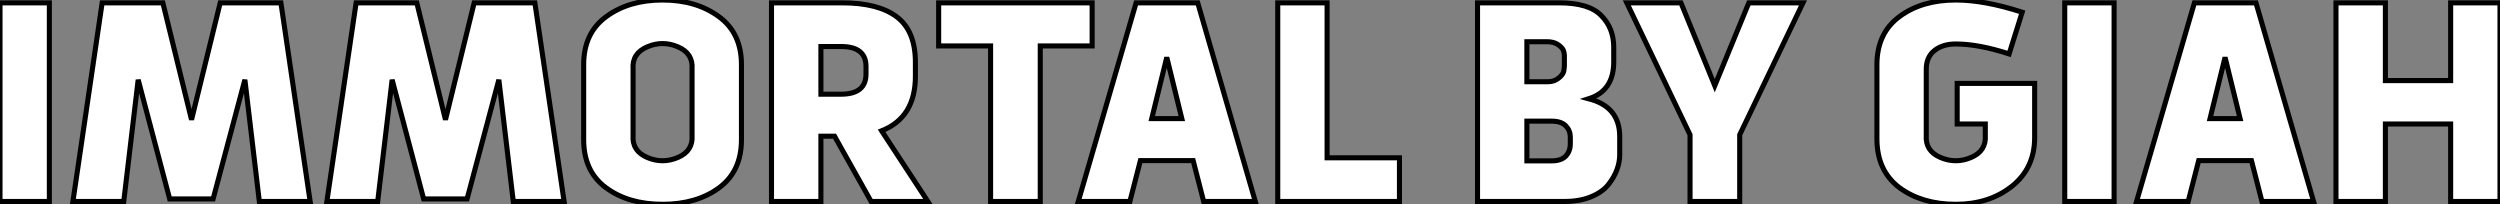
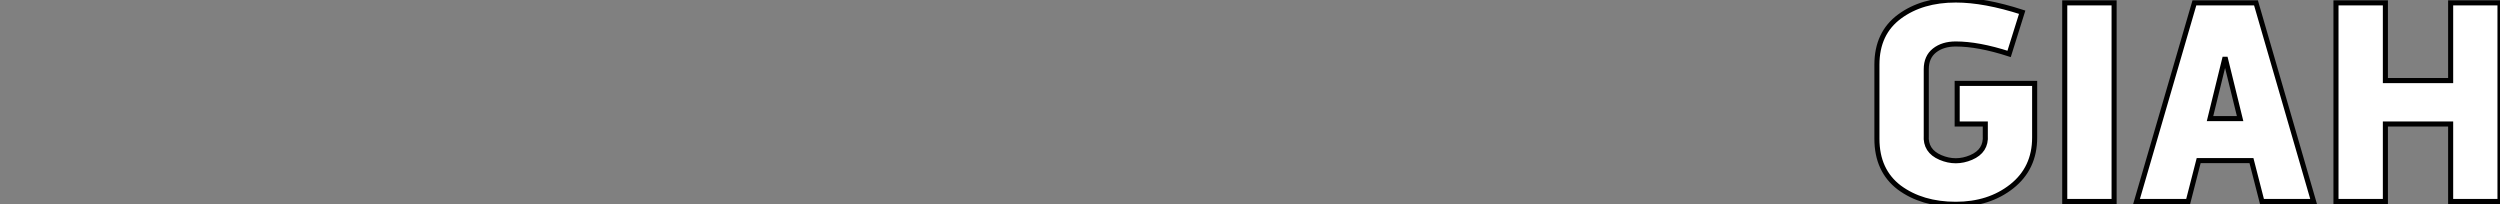
<svg xmlns="http://www.w3.org/2000/svg" viewBox="3.64 -39.76 493.39 40.32">
  <rect x="3.64" y="-39.76" width="493.39" height="40.32" fill="#808080" stroke="none" />
-   <path d="M13.38-39.20L13.38 0L3.64 0L3.64-39.20L13.38-39.20ZM41.44-16.13L47.10-39.20L59.08-39.20L64.85 0L54.82 0L51.97-24.02L45.70-0.50L37.13-0.50L30.91-24.02L28.06 0L18.03 0L23.80-39.20L35.78-39.20L41.44-16.13ZM91.56-16.13L97.22-39.20L109.20-39.20L114.97 0L104.94 0L102.09-24.02L95.82-0.50L87.25-0.50L81.03-24.02L78.18 0L68.15 0L73.92-39.20L85.90-39.20L91.56-16.13ZM149.97-26.99L149.97-26.99L149.97-12.21Q149.97-5.94 145.54-2.69Q141.12 0.56 134.40 0.56Q127.68 0.56 123.26-2.69Q118.83-5.94 118.83-12.21L118.83-12.21L118.83-26.99Q118.83-33.21 123.26-36.46L123.26-36.46Q127.74-39.76 134.40-39.76Q141.06-39.76 145.54-36.46L145.54-36.46Q149.97-33.21 149.97-26.99ZM140.22-13.05L140.22-13.05L140.22-26.15Q140.45-29.23 137.42-30.52Q134.40-31.81 131.38-30.52Q128.35-29.23 128.58-26.15L128.58-26.15L128.58-13.05Q128.35-9.97 131.38-8.68Q134.40-7.39 137.42-8.68Q140.45-9.97 140.22-13.05ZM165.65 0L155.90 0L155.90-39.20L169.85-39.20Q176.96-39.20 180.63-36.43Q184.30-33.66 184.30-27.44L184.30-27.44L184.30-24.70Q184.30-16.58 177.63-13.94L177.63-13.94L186.76 0L175.56 0L168.34-12.88L165.65-12.88L165.65 0ZM169.62-30.58L165.65-30.58L165.65-21.17L169.62-21.17Q174.55-21.17 174.55-25.14L174.55-25.14L174.55-26.66Q174.55-30.58 169.62-30.58L169.62-30.58ZM199.14 0L199.14-30.69L188.89-30.69L188.89-39.20L219.18-39.20L219.18-30.69L208.94-30.69L208.94 0L199.14 0ZM227.86-39.20L240.02-39.20L251.38 0L241.19 0L239.12-8.06L228.70-8.06L226.63 0L216.44 0L227.86-39.20ZM236.88-16.35L233.91-28.45L230.94-16.35L236.88-16.35ZM255.81-39.20L265.55-39.20L265.55-8.62L279.83-8.62L279.83 0L255.81 0L255.81-39.20Z" fill="white" stroke="black" transform="scale(1,1)" />
-   <path d="M322.12-30.41L322.12-30.41L322.12-27.55Q322.12-21.84 317.19-20.27L317.19-20.27Q323.30-18.70 323.30-12.82L323.30-12.82L323.30-9.18Q323.30-7.78 322.76-6.30Q322.23-4.82 321.06-3.33Q319.88-1.85 317.64-0.92Q315.40 0 312.38 0L312.38 0L295.24 0L295.24-39.20L311.37-39.20Q317.25-39.20 319.66-36.68L319.66-36.68Q322.12-34.22 322.12-30.41ZM309.86-15.85L304.98-15.85L304.98-8.01L309.86-8.01Q311.76-8.01 312.66-8.96Q313.55-9.91 313.55-11.37L313.55-11.37L313.55-12.71Q313.55-14 312.66-14.92Q311.76-15.85 309.86-15.85L309.86-15.85ZM308.90-31.53L304.98-31.53L304.98-23.63L309.13-23.63Q310.36-23.63 311.23-24.33Q312.10-25.03 312.26-25.70L312.26-25.70Q312.38-26.49 312.38-26.88L312.38-26.88L312.38-28.78Q312.38-29.29 312.18-29.82Q311.98-30.35 311.14-30.94Q310.30-31.53 308.90-31.53L308.90-31.53ZM324.70-39.20L335.39-39.20L342.06-22.85L348.78-39.20L359.47-39.20L346.98-13.16L346.98 0L337.18 0L337.18-13.16L324.70-39.20Z" fill="white" stroke="black" transform="scale(1,1)" />
  <path d="M374.06-12.38L374.06-26.99Q374.06-33.21 378.54-36.51L378.54-36.51Q382.96-39.76 389.62-39.76L389.62-39.76Q395.28-39.76 402.73-37.35L402.73-37.35L400.15-29.12Q394.10-31.08 389.62-31.08L389.62-31.08Q387.05-31.08 385.42-29.79Q383.80-28.50 383.80-26.10L383.80-26.10L383.80-13.05Q383.58-9.97 386.60-8.68Q389.62-7.39 392.65-8.68Q395.67-9.97 395.45-13.05L395.45-13.05L395.45-15.29L389.90-15.29L389.90-23.30L405.19-23.30L405.19-12.60Q405.19-6.55 400.66-2.97L400.66-2.97Q396.18 0.56 389.62 0.56L389.62 0.56Q382.96 0.56 378.48-2.74L378.48-2.74Q374.06-6.10 374.06-12.38L374.06-12.38ZM420.87-39.20L420.87 0L411.13 0L411.13-39.20L420.87-39.20ZM436.72-39.20L448.87-39.20L460.24 0L450.05 0L447.98-8.06L437.56-8.06L435.49 0L425.30 0L436.72-39.20ZM445.74-16.35L442.77-28.45L439.80-16.35L445.74-16.35ZM487.29-15.29L474.41-15.29L474.41 0L464.66 0L464.66-39.20L474.41-39.20L474.41-23.86L487.29-23.86L487.29-39.20L497.03-39.20L497.03 0L487.29 0L487.29-15.29Z" fill="white" stroke="black" transform="scale(1,1)" />
</svg>